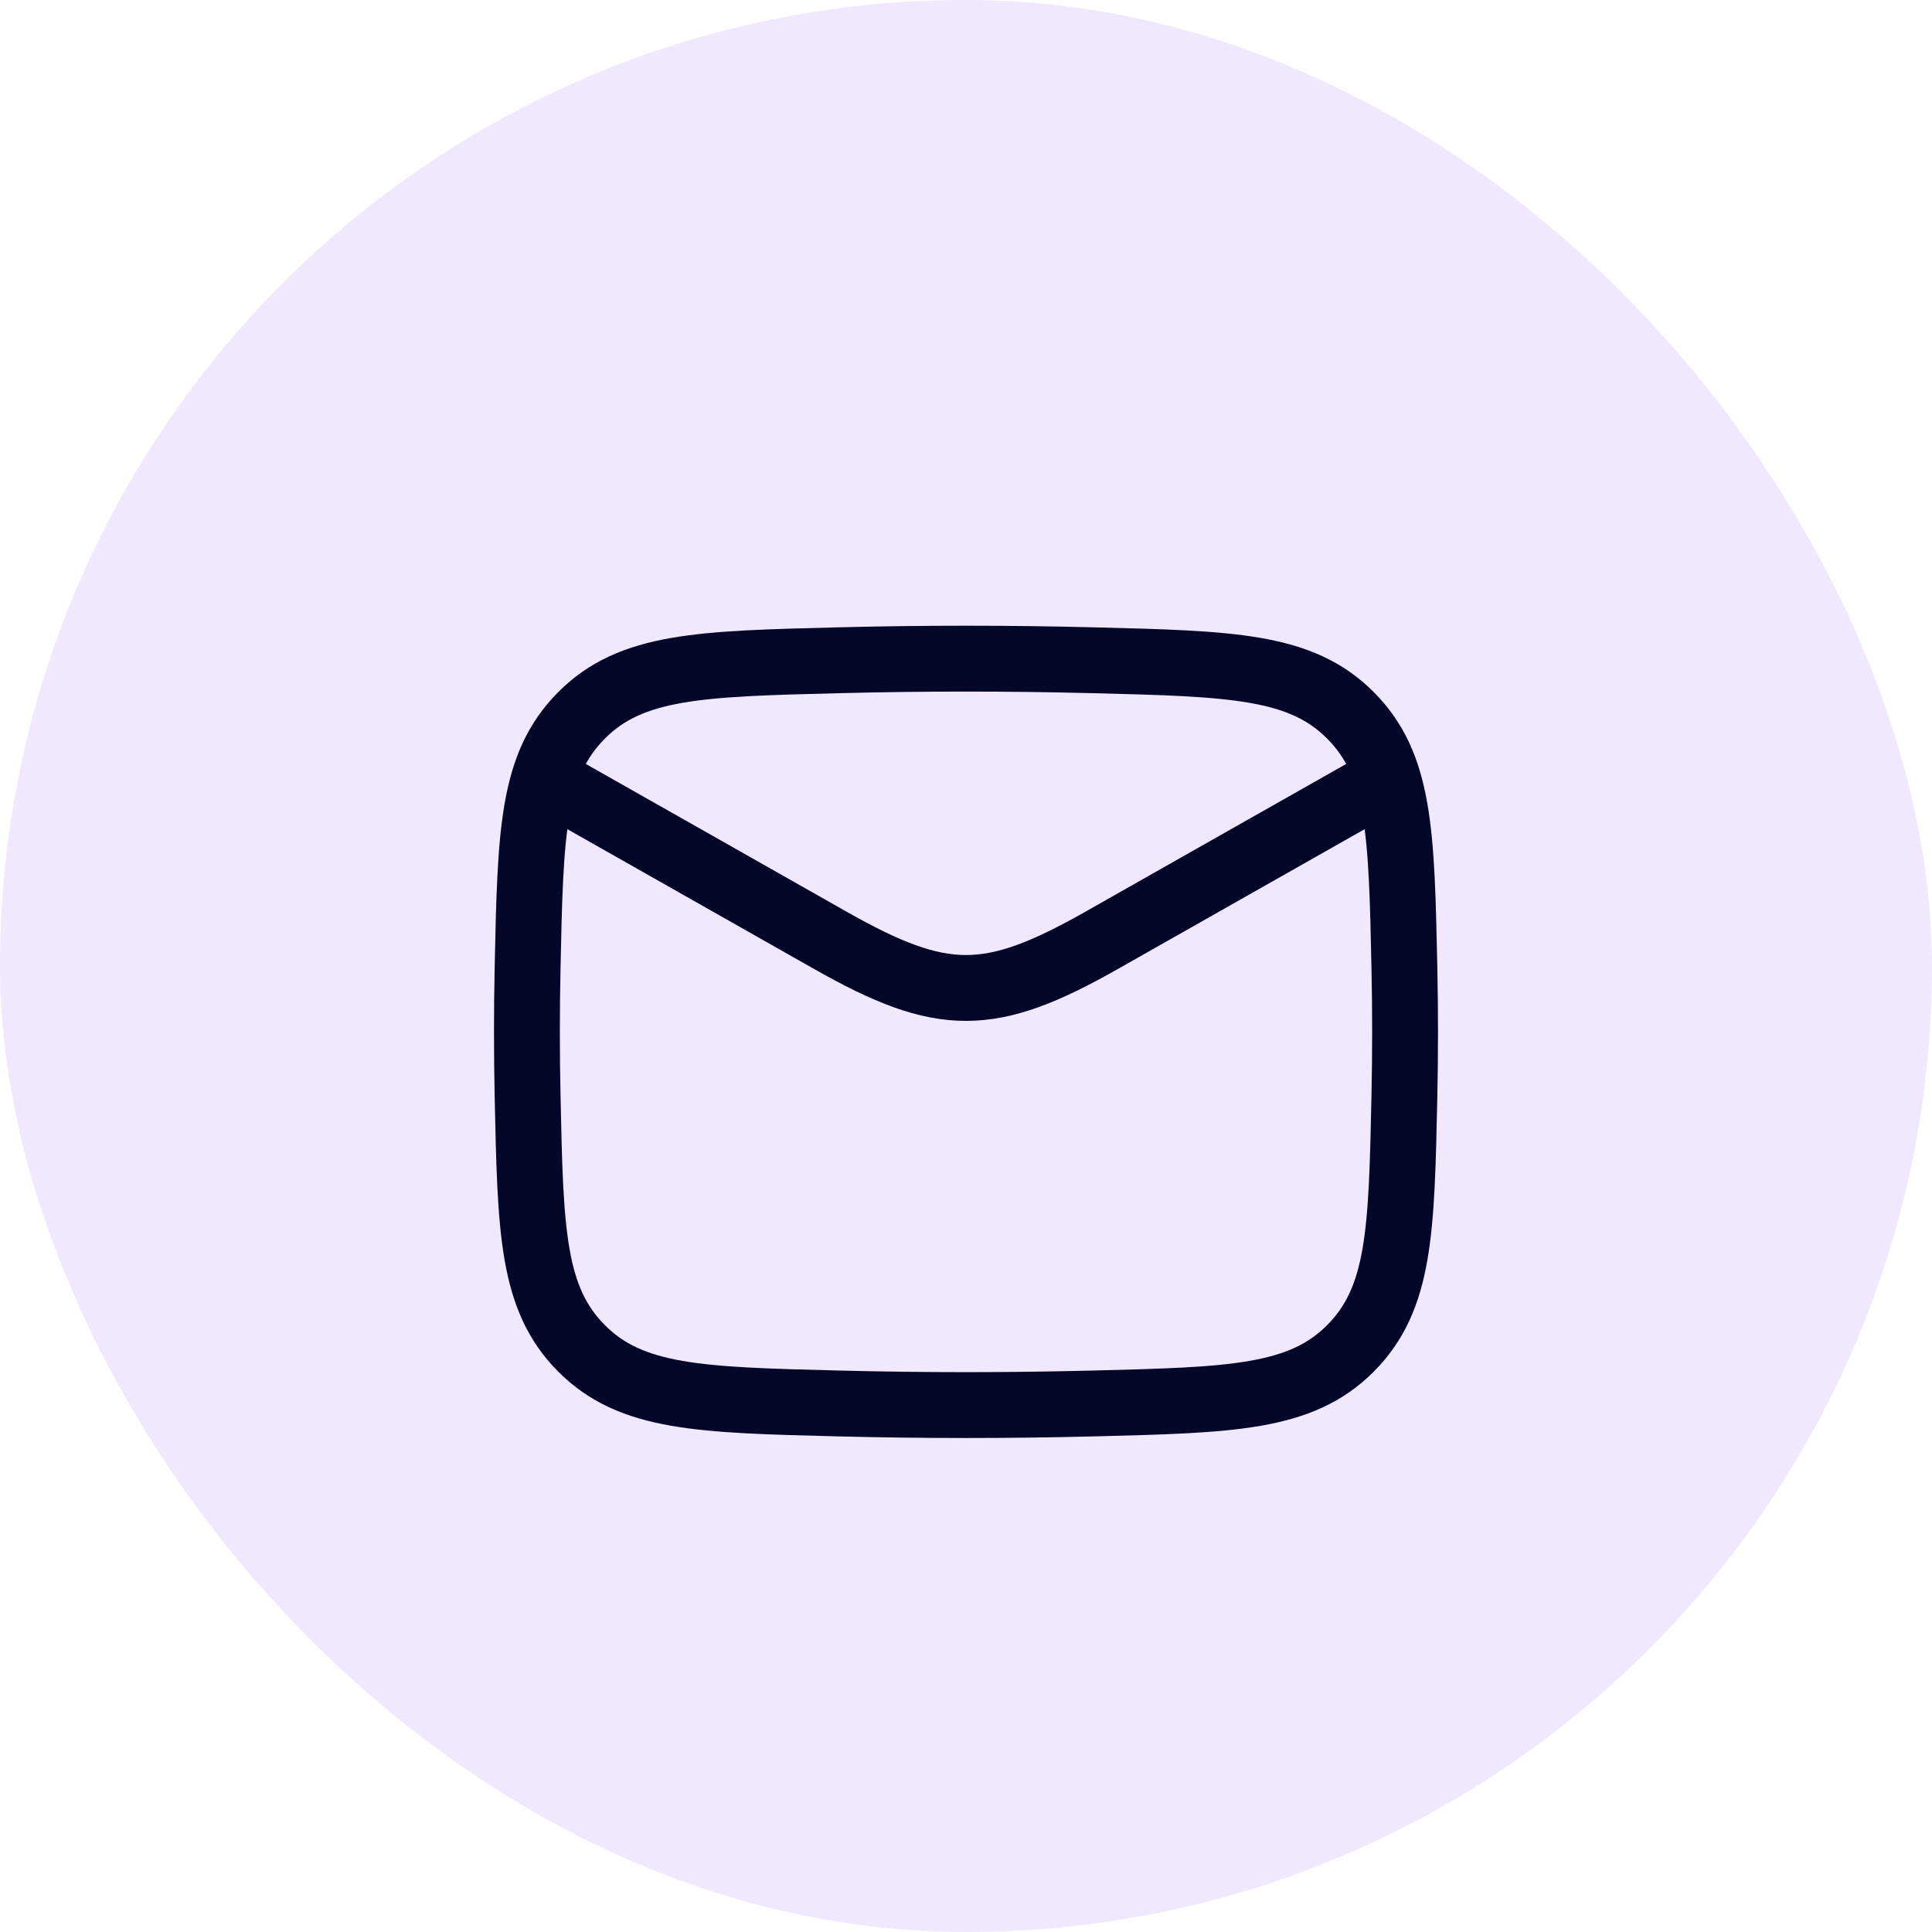
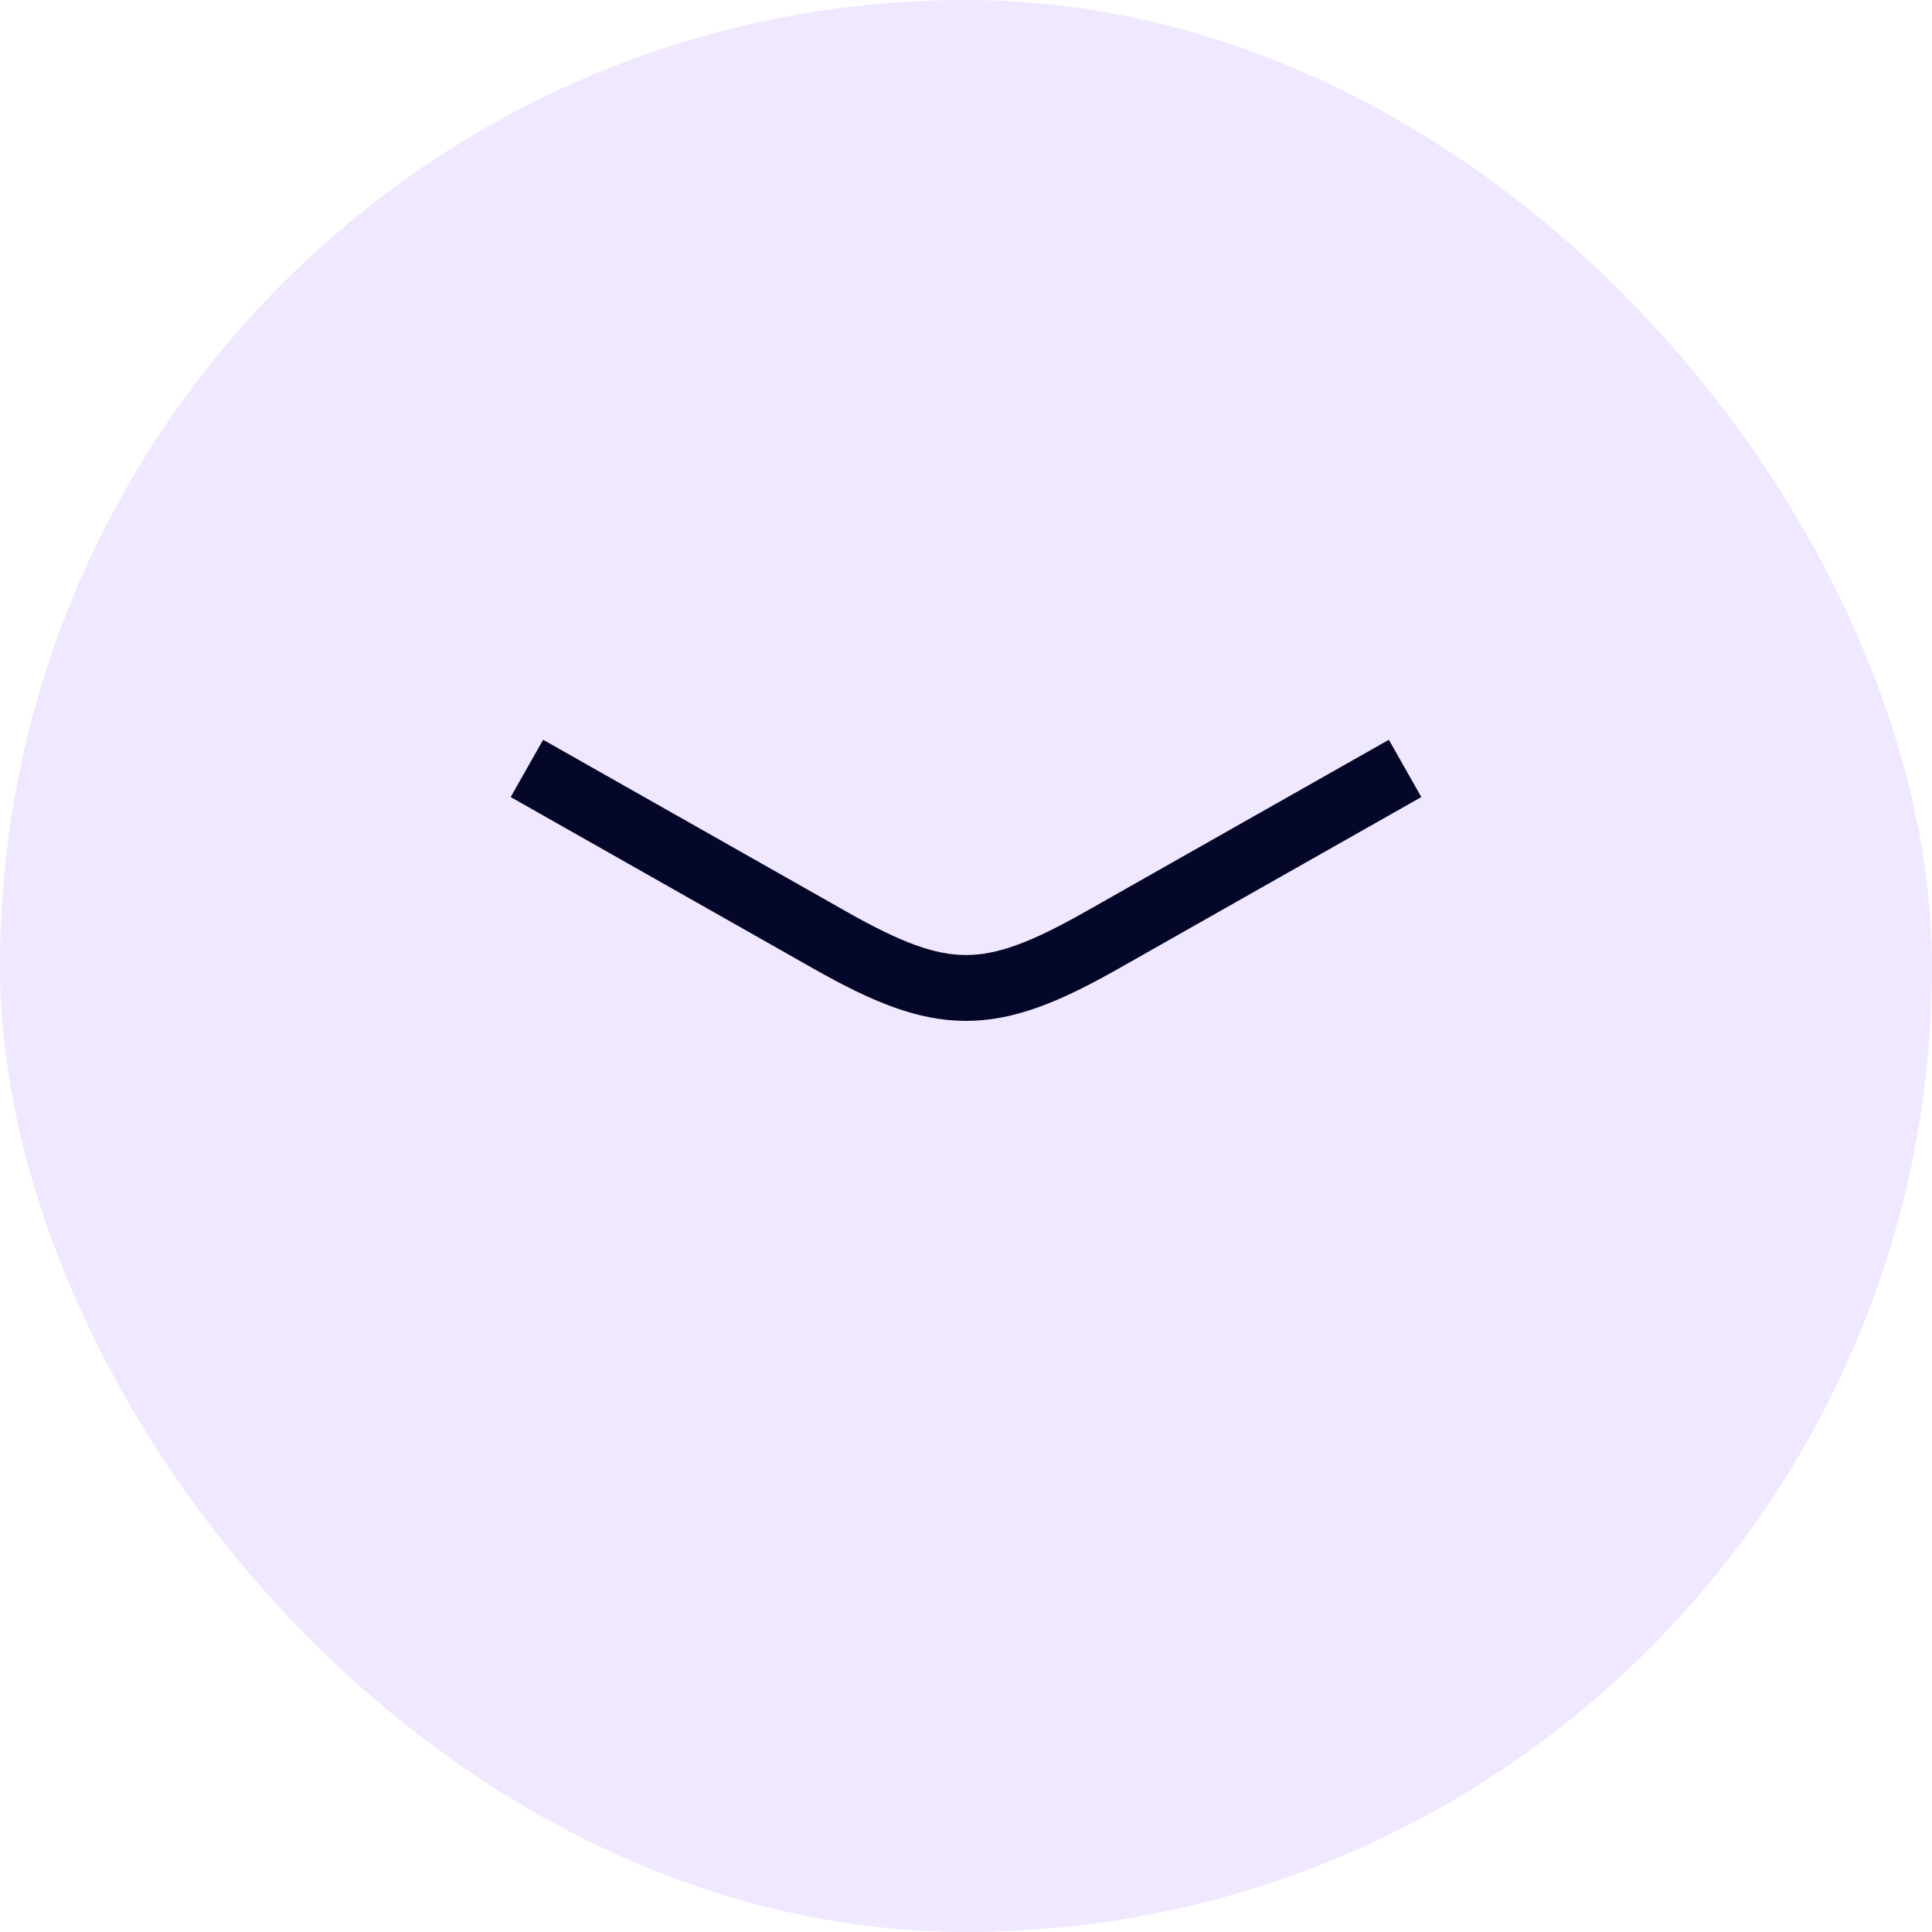
<svg xmlns="http://www.w3.org/2000/svg" width="44" height="44" viewBox="0 0 44 44" fill="none">
  <rect width="44" height="44" rx="22" fill="#955CFF" fill-opacity="0.14" />
  <path d="M12 17.5L18.913 21.417C21.462 22.861 22.538 22.861 25.087 21.417L32 17.5" stroke="#050729" stroke-width="1.5" stroke-linejoin="round" />
-   <path d="M12.016 24.976C12.081 28.041 12.114 29.574 13.245 30.709C14.376 31.845 15.95 31.884 19.099 31.963C21.039 32.012 22.961 32.012 24.901 31.963C28.05 31.884 29.624 31.845 30.755 30.709C31.886 29.574 31.919 28.041 31.984 24.976C32.005 23.99 32.005 23.01 31.984 22.024C31.919 18.959 31.886 17.426 30.755 16.291C29.624 15.155 28.05 15.116 24.901 15.037C22.961 14.988 21.039 14.988 19.099 15.037C15.95 15.116 14.376 15.155 13.245 16.291C12.114 17.426 12.081 18.959 12.016 22.024C11.995 23.01 11.995 23.99 12.016 24.976Z" stroke="#050729" stroke-width="1.5" stroke-linejoin="round" />
</svg>